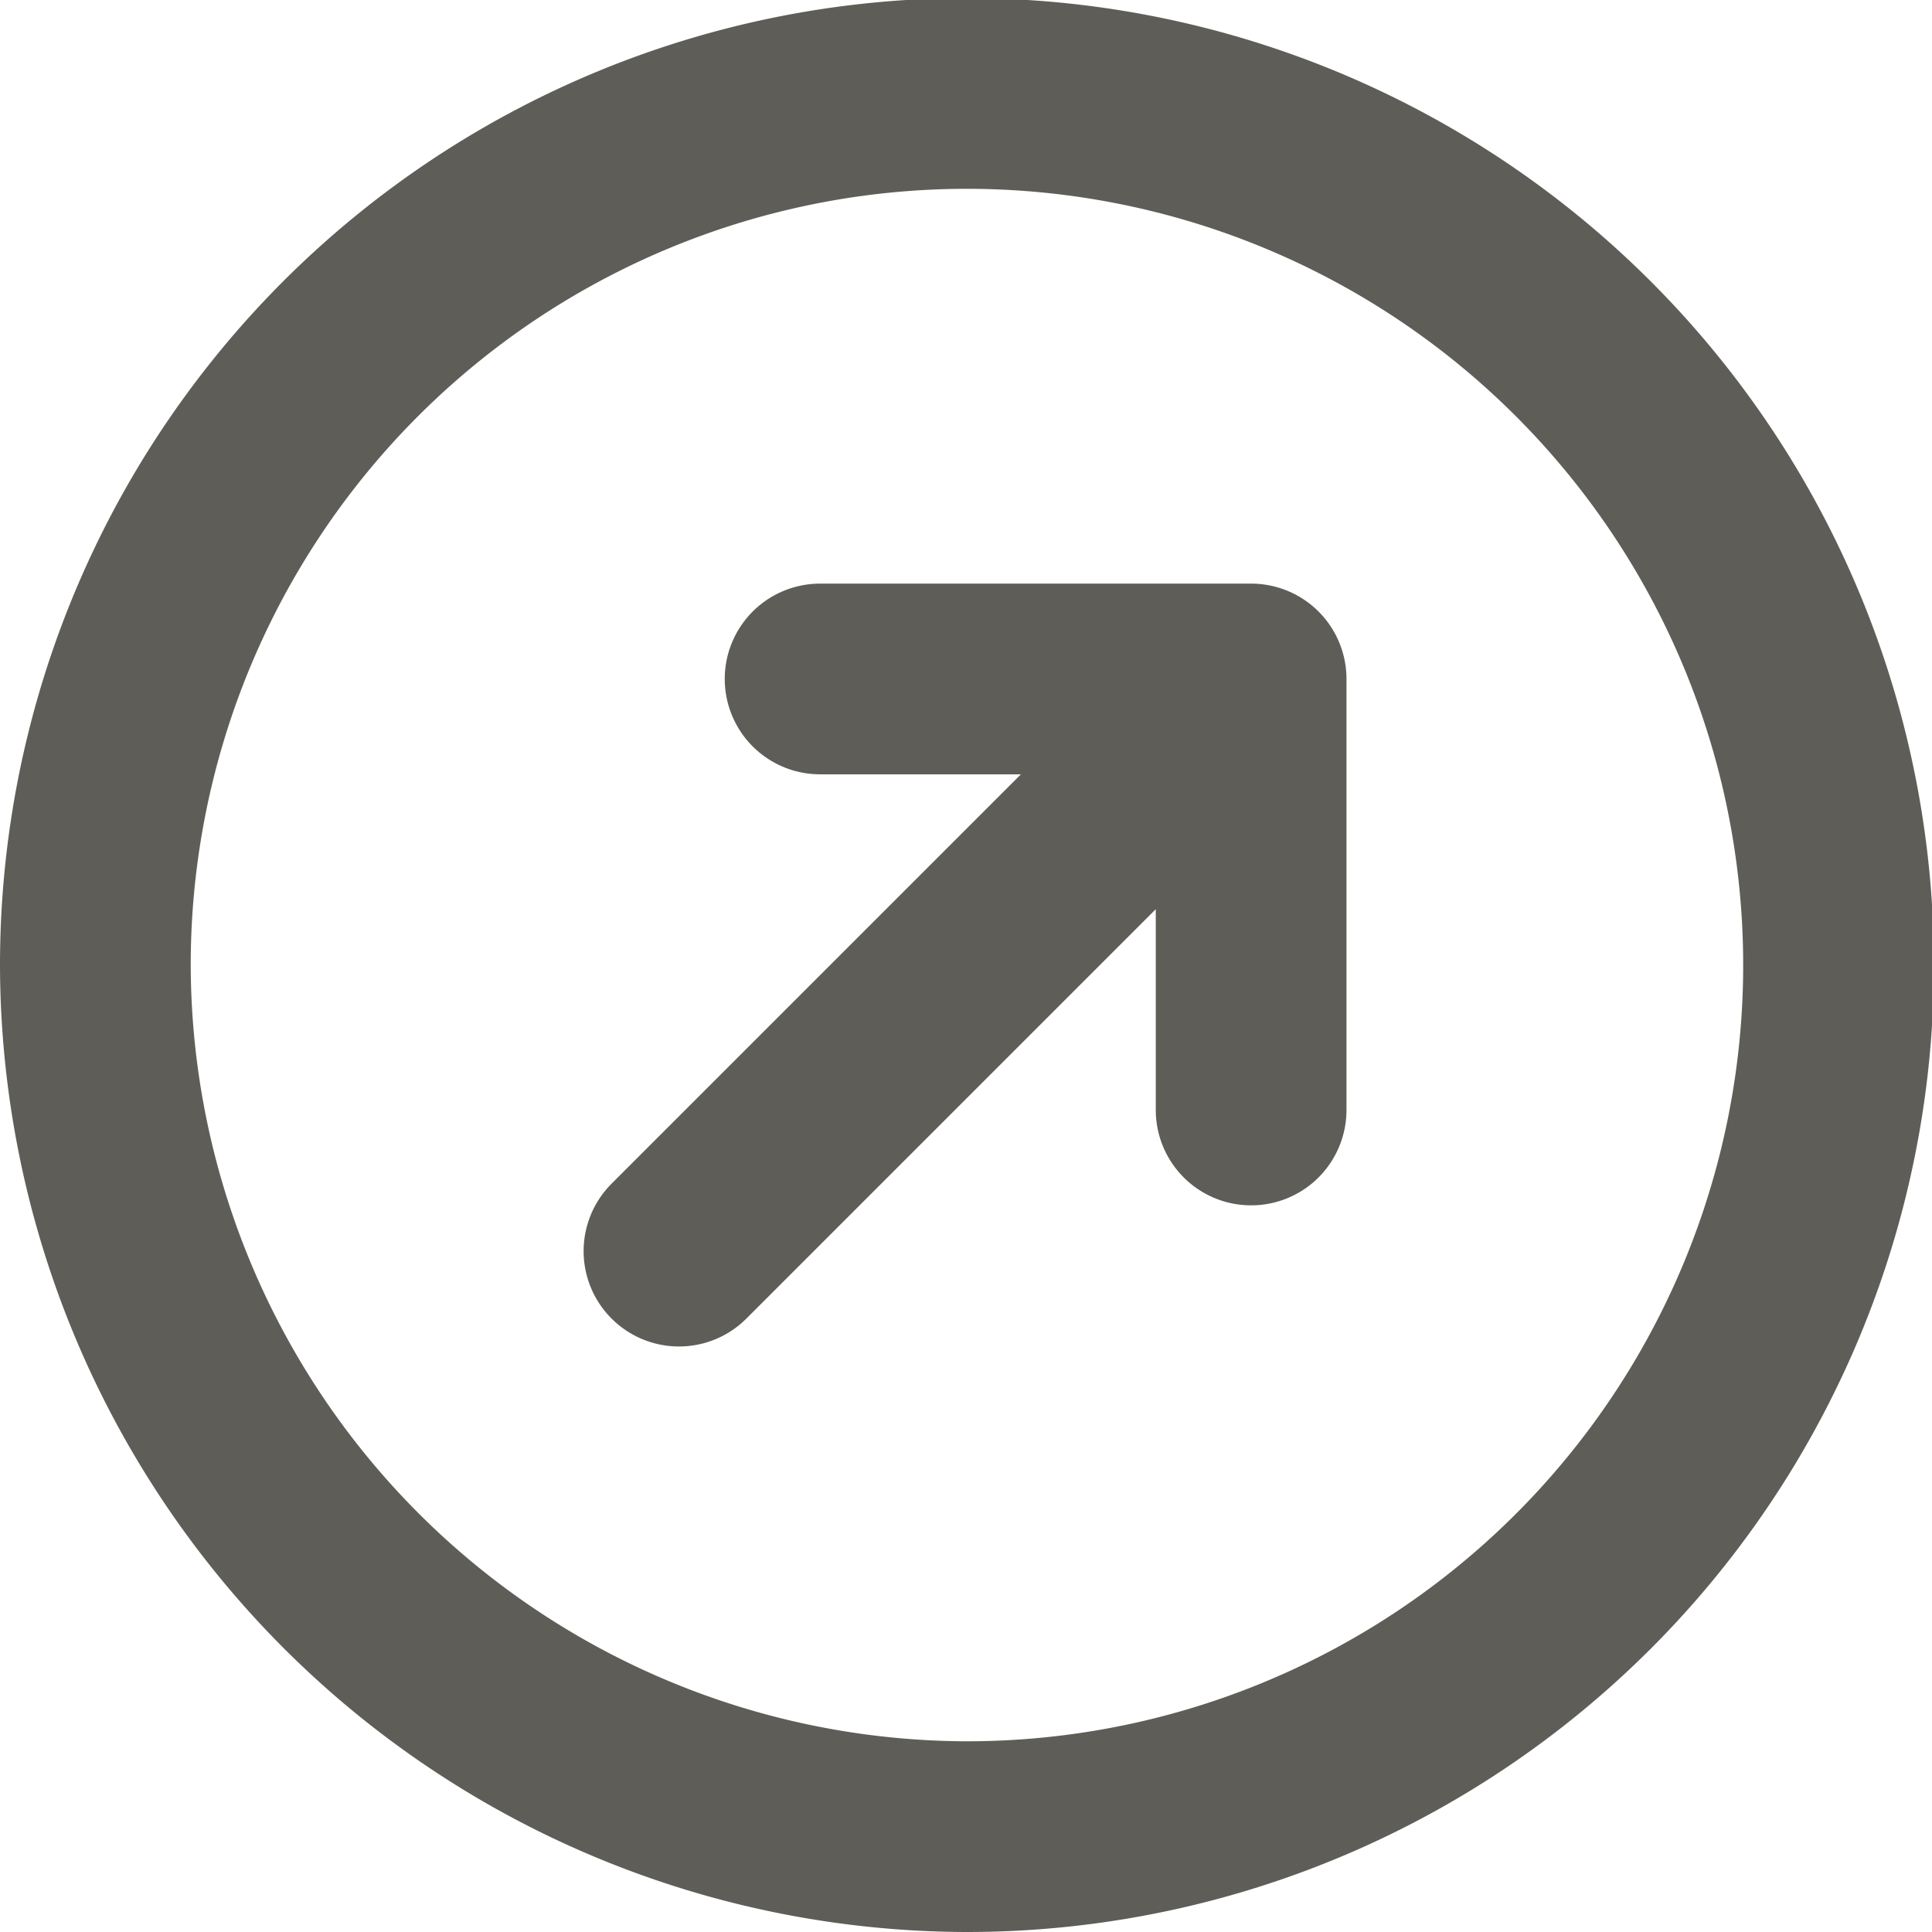
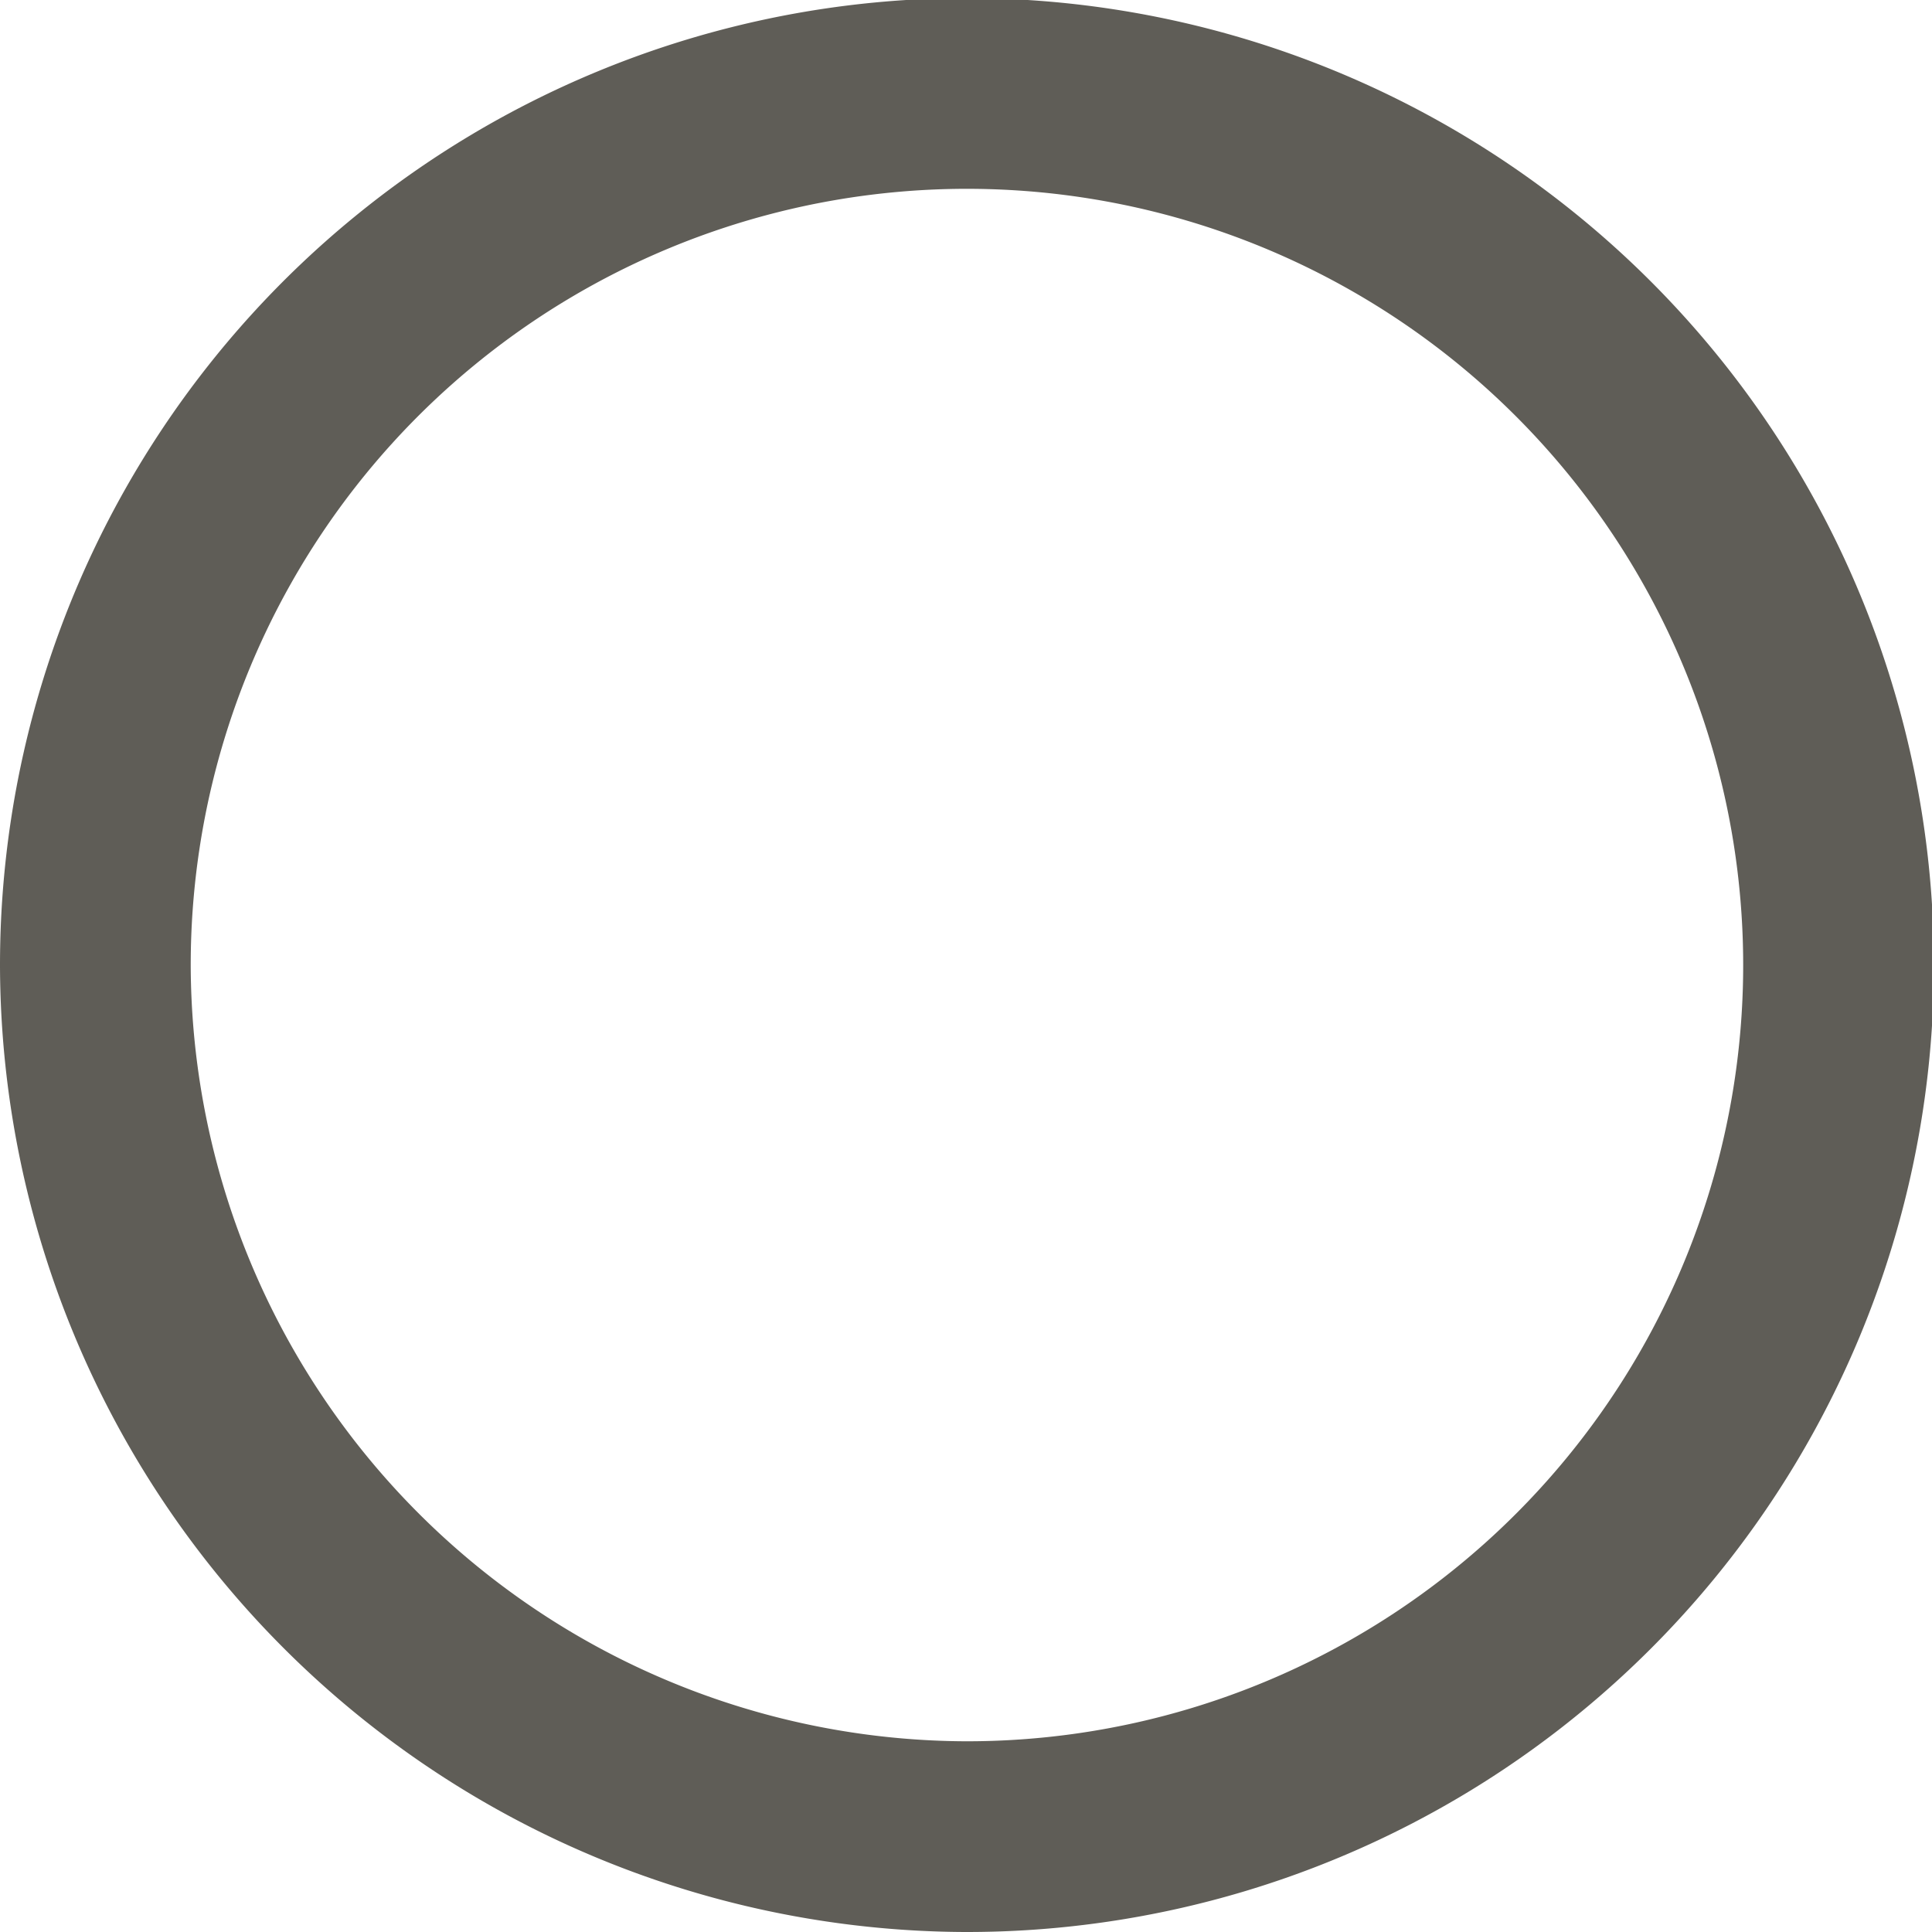
<svg xmlns="http://www.w3.org/2000/svg" viewBox="0 0 10.13 10.13" data-sanitized-data-name="Calque 1" data-name="Calque 1" id="Calque_1">
  <defs>
    <style>.cls-1,.cls-2{fill:none;stroke:#5f5d57;stroke-linejoin:round;}.cls-1{stroke-linecap:round;}.cls-2{stroke-linecap:square;}</style>
  </defs>
  <title>Sans titre - 1</title>
-   <path transform="translate(-3.44 -3.44)" d="M7.74,7H10m0,0V9.26M10,7,7,10" class="cls-1" id="Vector" />
  <path transform="translate(-3.44 -3.44)" d="M8.5,13.07A4.57,4.57,0,1,0,3.94,8.5,4.58,4.58,0,0,0,8.5,13.07Z" class="cls-2" data-sanitized-data-name="Vector" data-name="Vector" id="Vector-2" />
</svg>